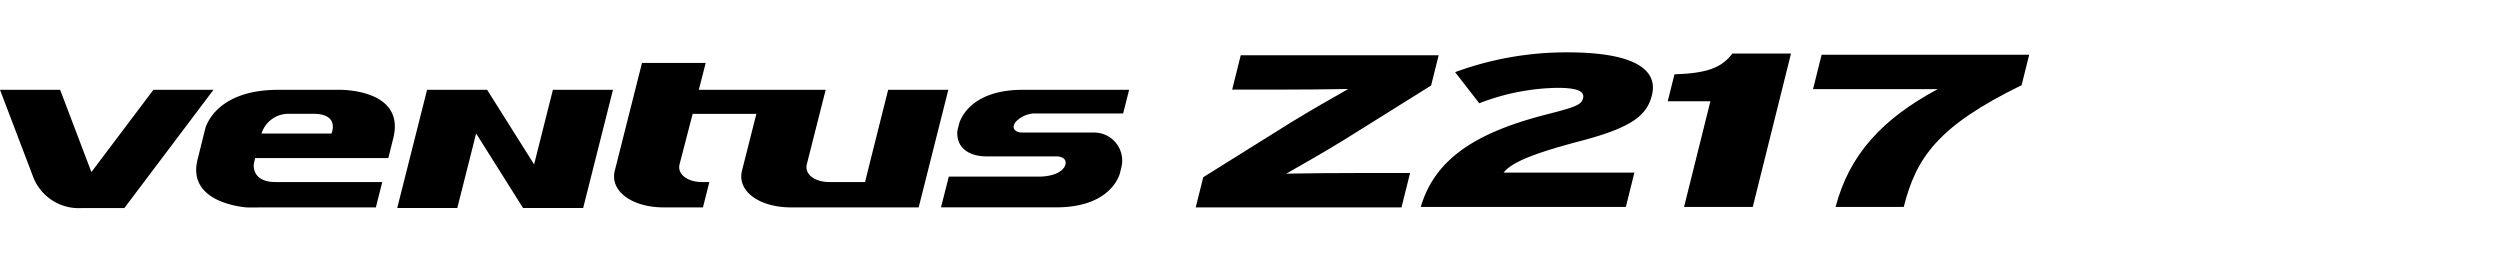
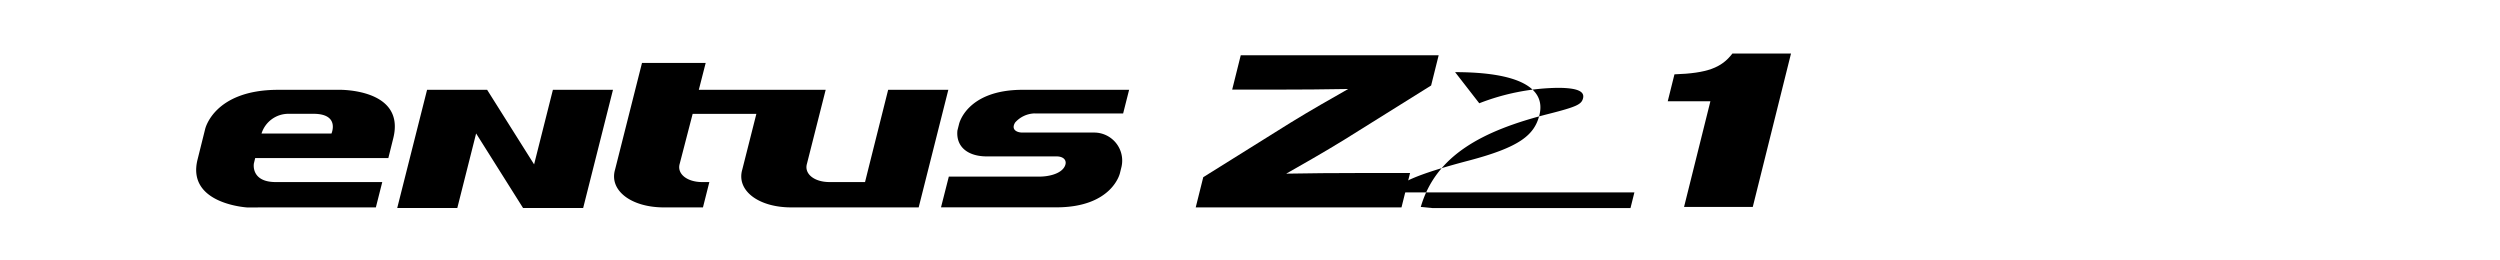
<svg xmlns="http://www.w3.org/2000/svg" width="192" height="20" viewBox="0 0 192 20">
  <defs>
    <clipPath id="clip-path">
      <rect id="사각형_13335" data-name="사각형 13335" width="192" height="20" transform="translate(321.53 856.268)" fill="none" stroke="#707070" stroke-width="1" />
    </clipPath>
    <clipPath id="clip-path-2">
      <rect id="사각형_13333" data-name="사각형 13333" width="155.836" height="11.957" />
    </clipPath>
  </defs>
  <g id="navigation_logo_Z217" data-name="navigation logo_Z217" transform="translate(-321.53 -856.268)" clip-path="url(#clip-path)">
    <g id="그룹_11361" data-name="그룹 11361" transform="translate(321.531 860.289)">
      <g id="그룹_11360" data-name="그룹 11360" transform="translate(0 0)" clip-path="url(#clip-path-2)">
-         <path id="패스_59246" data-name="패스 59246" d="M11.779,9.037,7.018,15.353l-2.4-6.316H0l2.509,6.59h0a3.749,3.749,0,0,0,3.757,2.49H9.549l6.844-9.08Z" transform="translate(0 -6.159)" fill-rule="evenodd" />
        <path id="패스_59247" data-name="패스 59247" d="M58.221,4.622H53.615C48.66,4.622,48,7.641,48,7.641l-.584,2.344c-.851,3.427,3.848,3.674,3.848,3.674l1.114-.006h8.734l.492-1.946H53.427c-1.946,0-1.683-1.429-1.683-1.429l.1-.413H62.07l.381-1.532c.958-3.857-4.23-3.713-4.23-3.713M57.7,7.98H52.33a2.162,2.162,0,0,1,2.05-1.516h1.937c2.057,0,1.386,1.516,1.386,1.516m54-1.544h6.8l.459-1.815h-8.169c-4.315,0-4.892,2.629-4.892,2.629l-.126.5h0c-.122,1.288.846,1.986,2.255,1.986h5.36c.573,0,.846.343.622.775-.3.581-1.258.777-1.942.777h-6.955l-.6,2.36h8.854c4.312,0,4.889-2.629,4.889-2.629l.123-.5a2.153,2.153,0,0,0-2.145-2.614h-5.469c-.441,0-.89-.234-.559-.771a2.074,2.074,0,0,1,1.49-.7M100.456,4.622,99,10.426h0l-.319,1.28H95.954c-1.181,0-1.96-.634-1.734-1.407l1.438-5.678H85.915l.527-2.062H81.551l-2.069,8.194c-.464,1.593,1.229,2.9,3.76,2.9h2.991l.491-1.946h-.542c-1.18,0-1.96-.634-1.734-1.407l.994-3.831h4.893l-1.083,4.283c-.463,1.593,1.229,2.9,3.761,2.9H102.8l2.278-9.032ZM73.265,10.349,69.658,4.622H65.045L62.752,13.7h4.614l1.446-5.727L72.418,13.7h4.614l2.291-9.08H74.709Z" transform="translate(-32.247 -1.745)" fill-rule="evenodd" />
        <path id="패스_59248" data-name="패스 59248" d="M288.4,12.382l.579-2.322,6.685-4.174c1.433-.886,3.423-2.022,4.449-2.6-1.494.032-3.921.049-5.739.049H291.2l.658-2.637h15.2l-.579,2.32L299.8,7.189c-1.432.885-3.422,2.019-4.449,2.6,1.495-.033,3.921-.05,5.739-.05h3.772l-.658,2.639Z" transform="translate(-196.57 -0.473)" />
-         <path id="패스_59249" data-name="패스 59249" d="M342.694,11.872c1.148-3.941,4.678-5.844,9.822-7.147,2.175-.551,2.523-.734,2.64-1.2.129-.517-.406-.8-1.947-.8a17.262,17.262,0,0,0-6.023,1.185L345.33,1.52A24.728,24.728,0,0,1,353.97,0c4.791,0,7,1.169,6.476,3.29-.383,1.535-1.5,2.47-5.445,3.507-4.125,1.084-5.362,1.736-5.949,2.437H359.1l-.658,2.638Z" transform="translate(-233.579 0)" />
-         <path id="패스_59250" data-name="패스 59250" d="M444.262,12.265h-5.231c1.054-4.007,3.554-6.745,7.846-9.05H437.3l.658-2.639h15.942l-.583,2.338c-6.428,3.139-8.1,5.56-9.05,9.35" transform="translate(-298.059 -0.393)" />
+         <path id="패스_59249" data-name="패스 59249" d="M342.694,11.872c1.148-3.941,4.678-5.844,9.822-7.147,2.175-.551,2.523-.734,2.64-1.2.129-.517-.406-.8-1.947-.8a17.262,17.262,0,0,0-6.023,1.185L345.33,1.52c4.791,0,7,1.169,6.476,3.29-.383,1.535-1.5,2.47-5.445,3.507-4.125,1.084-5.362,1.736-5.949,2.437H359.1l-.658,2.638Z" transform="translate(-233.579 0)" />
        <path id="패스_59251" data-name="패스 59251" d="M403.513,12.062l2.023-8.114H402.26l.516-2.07c2.52-.084,3.623-.506,4.452-1.6h4.5l-2.937,11.783Z" transform="translate(-274.179 -0.19)" />
      </g>
    </g>
  </g>
</svg>